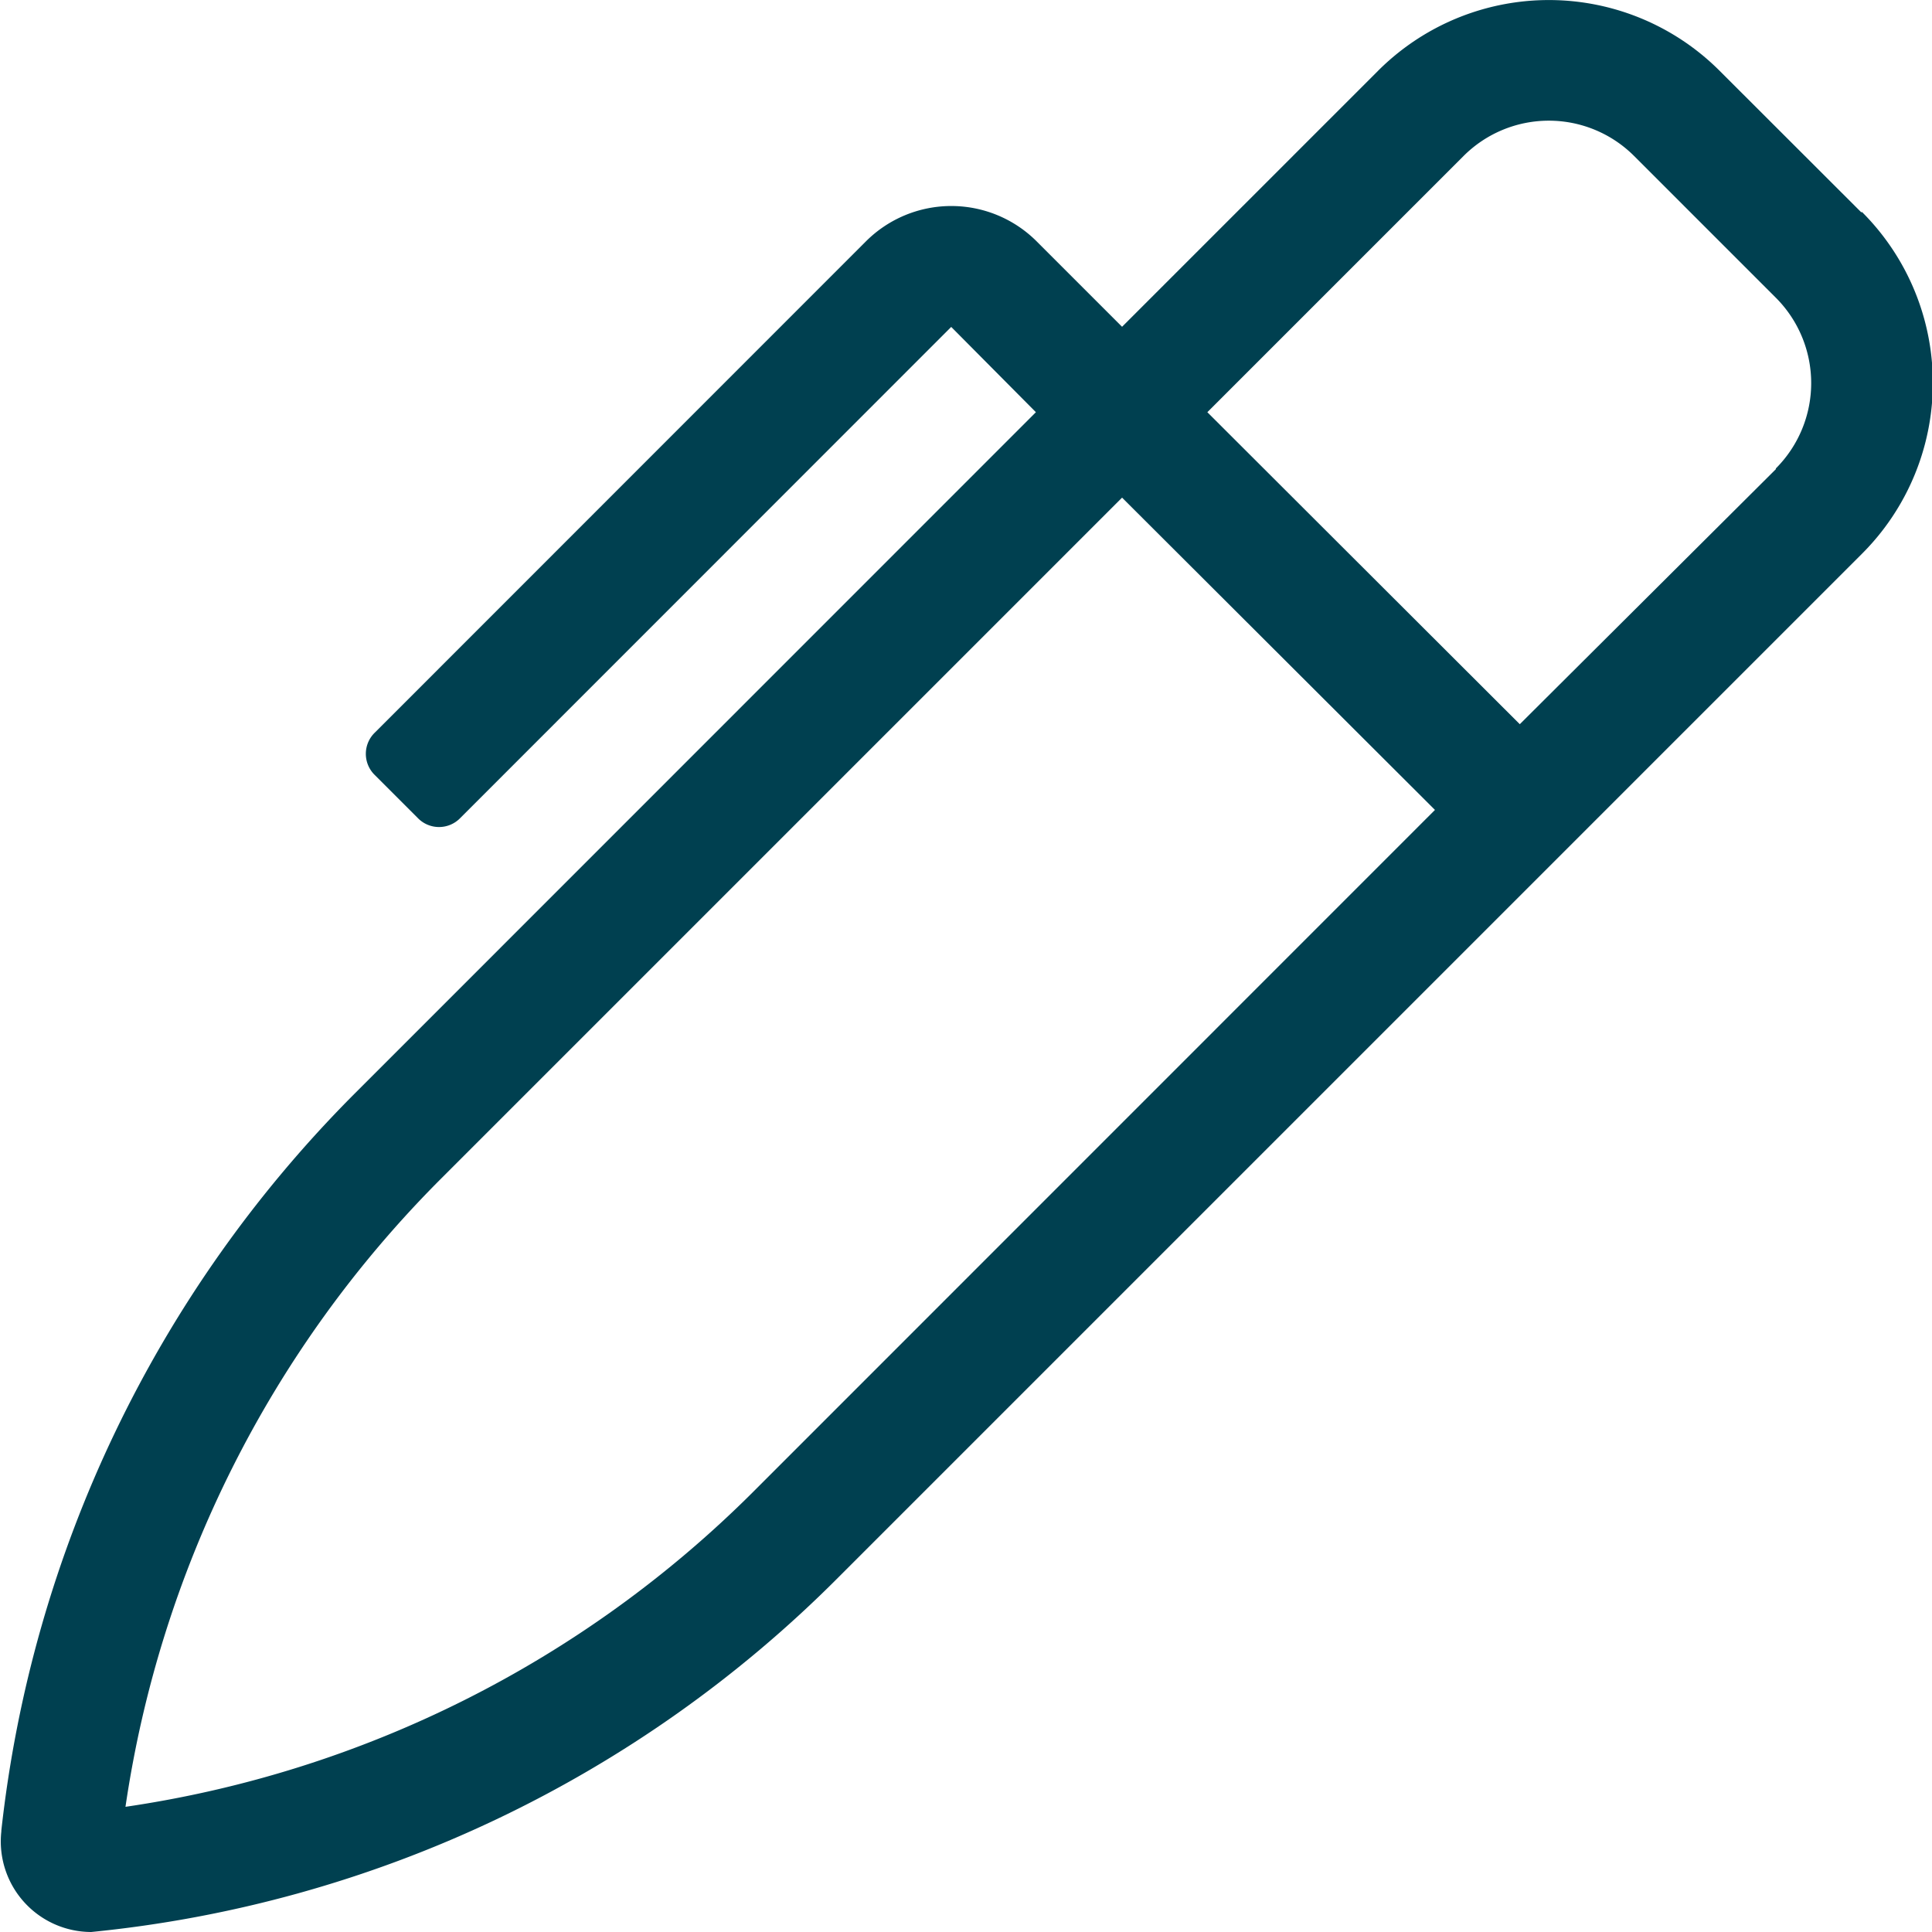
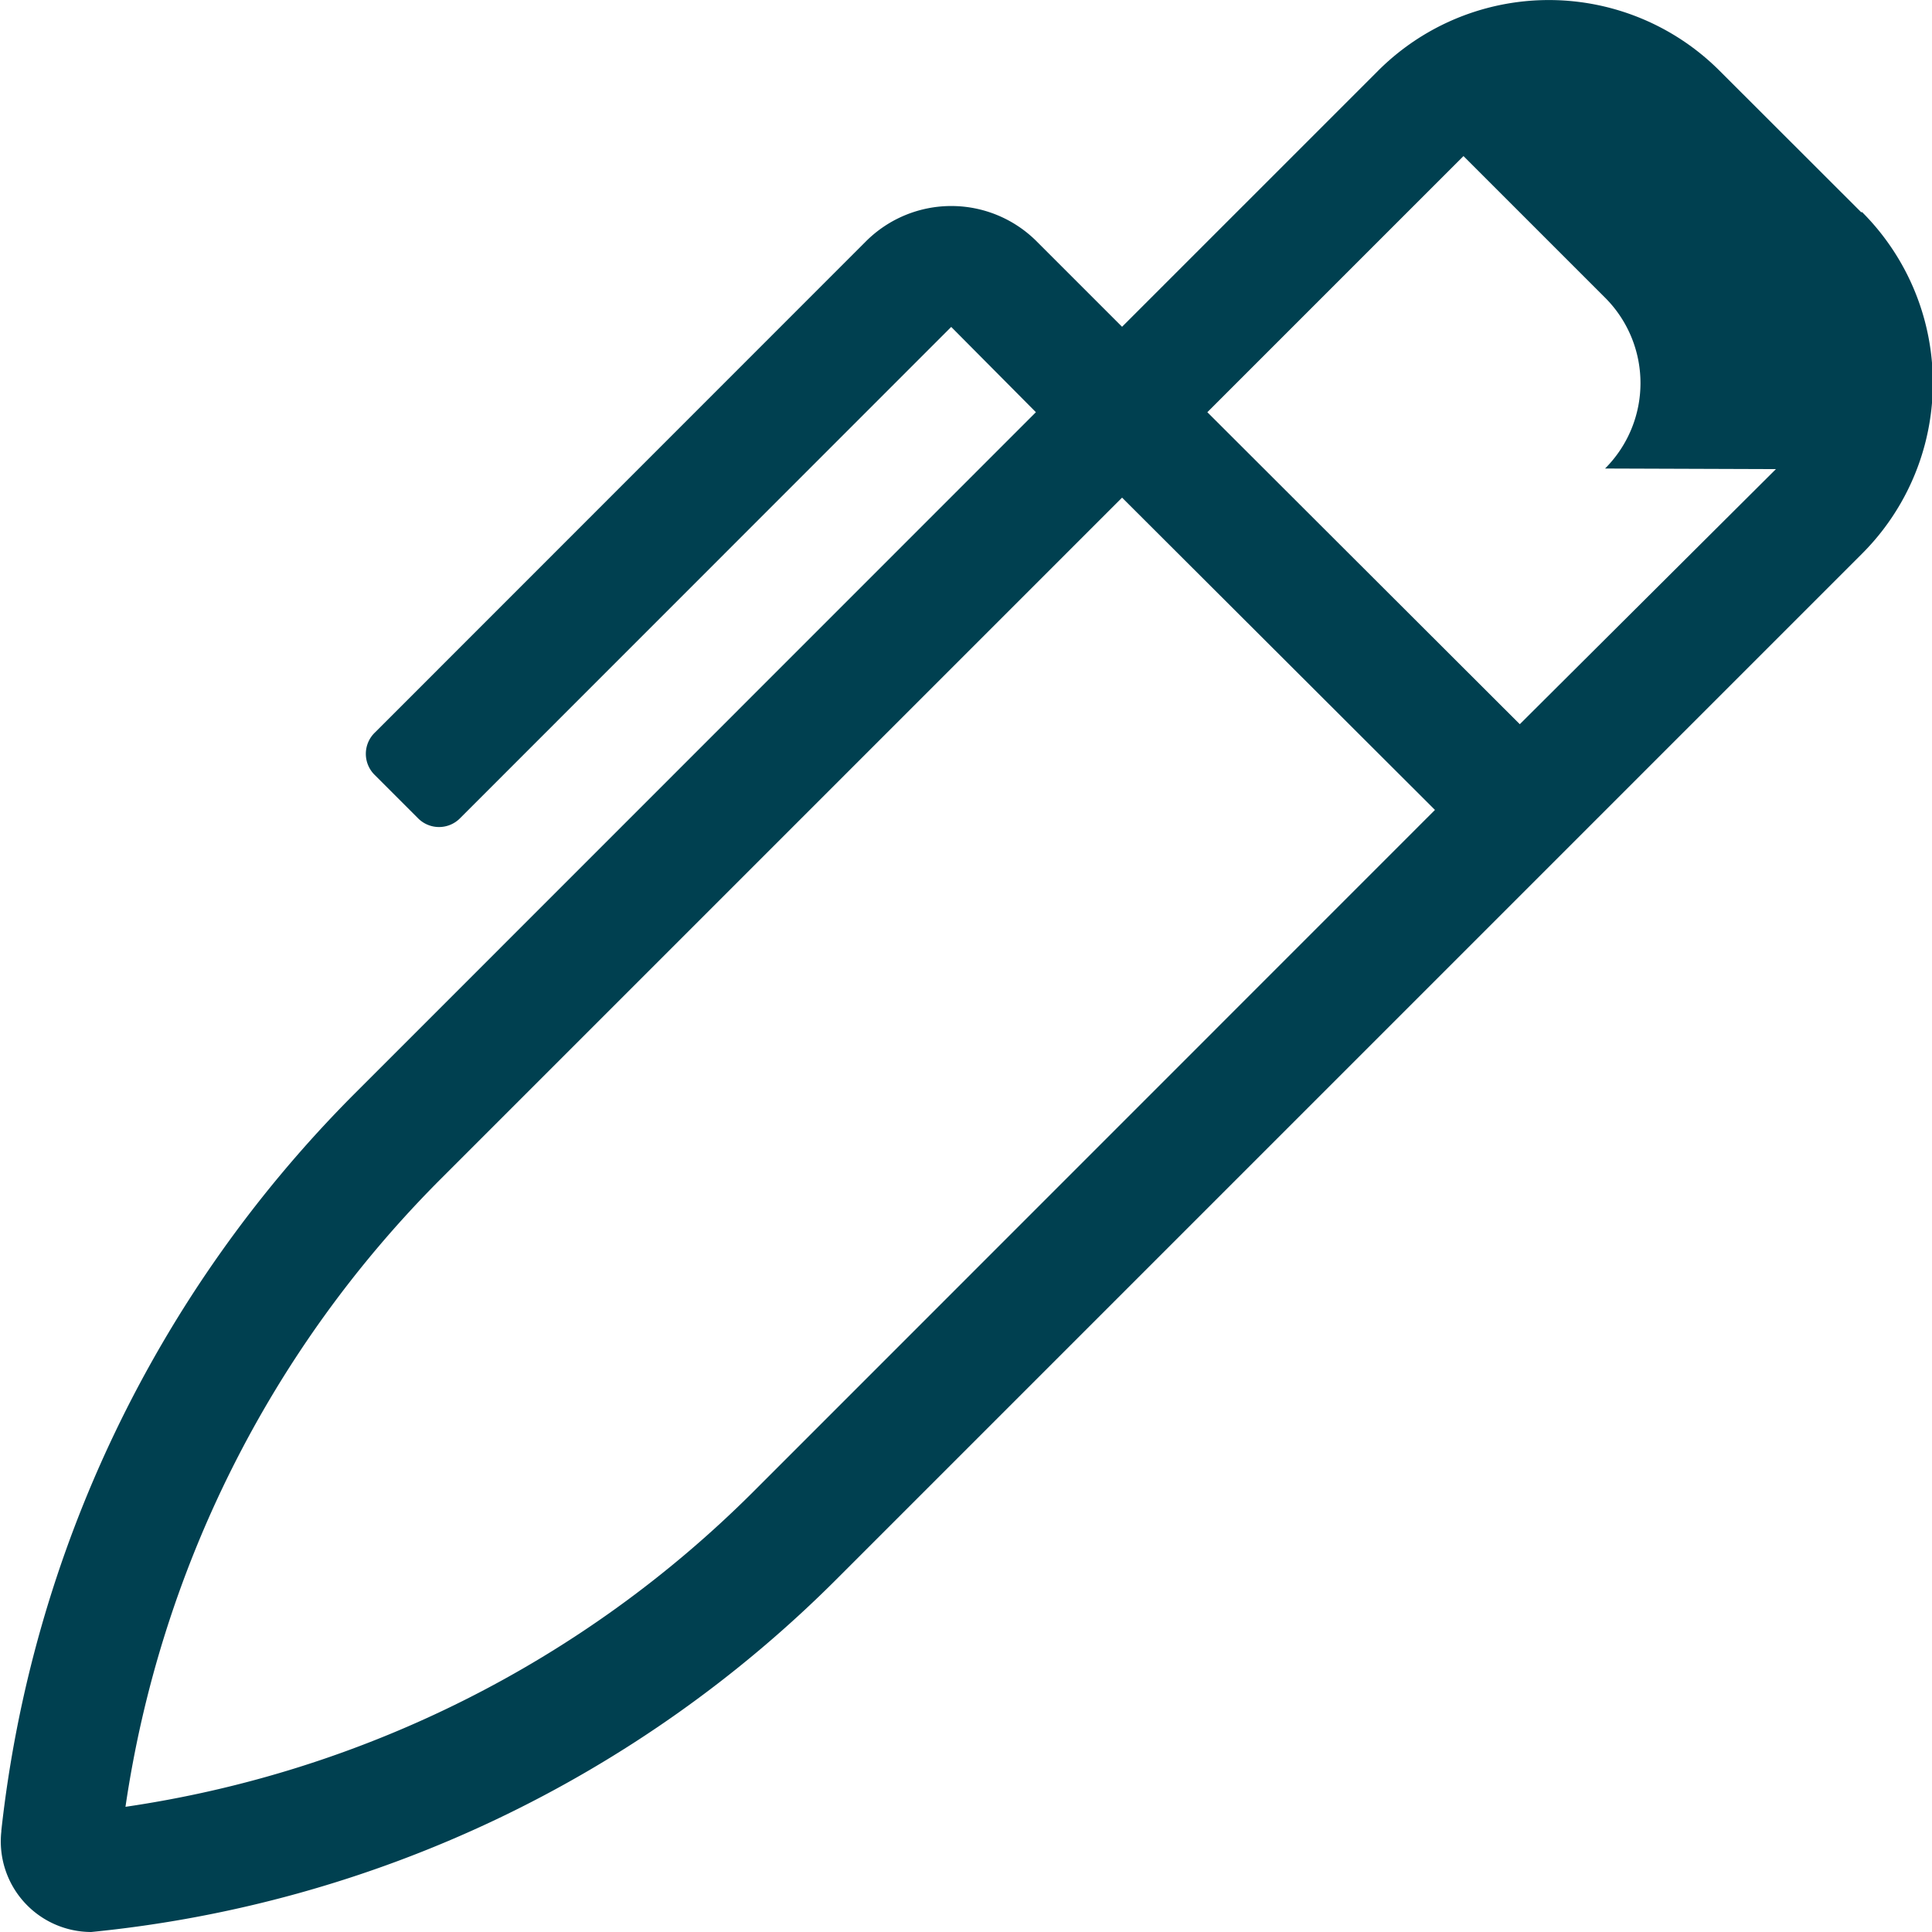
<svg xmlns="http://www.w3.org/2000/svg" width="13.072" height="13.072" viewBox="0 0 13.072 13.072">
-   <path id="pen-alt-light" d="M12.584,1.436,11.626.479a1.634,1.634,0,0,0-2.311,0L7.583,2.211l-.578-.578a.817.817,0,0,0-1.155,0L2.528,4.956a.2.2,0,0,0,0,.289l.289.289a.2.2,0,0,0,.289,0L6.427,2.212,7,2.789,2.39,7.4A8.35,8.35,0,0,0,0,12.386v.006a.613.613,0,0,0,.608.68,8.284,8.284,0,0,0,5.056-2.4l6.926-6.926a1.634,1.634,0,0,0,0-2.311ZM5.081,10.1A7.56,7.56,0,0,1,.84,12.225,7.561,7.561,0,0,1,2.968,7.982L7.583,3.367h0L9.7,5.48,5.081,10.1Zm6.926-6.926L10.274,4.9,8.16,2.789,9.893,1.056a.816.816,0,0,1,1.155,0l.958.958a.817.817,0,0,1,0,1.156Z" transform="translate(0.009)" fill="#004050" />
+   <path id="pen-alt-light" d="M12.584,1.436,11.626.479a1.634,1.634,0,0,0-2.311,0L7.583,2.211l-.578-.578a.817.817,0,0,0-1.155,0L2.528,4.956a.2.2,0,0,0,0,.289l.289.289a.2.2,0,0,0,.289,0L6.427,2.212,7,2.789,2.39,7.4A8.35,8.35,0,0,0,0,12.386v.006a.613.613,0,0,0,.608.68,8.284,8.284,0,0,0,5.056-2.4l6.926-6.926a1.634,1.634,0,0,0,0-2.311ZM5.081,10.1A7.56,7.56,0,0,1,.84,12.225,7.561,7.561,0,0,1,2.968,7.982L7.583,3.367h0L9.7,5.48,5.081,10.1Zm6.926-6.926L10.274,4.9,8.16,2.789,9.893,1.056l.958.958a.817.817,0,0,1,0,1.156Z" transform="translate(0.009)" fill="#004050" />
</svg>